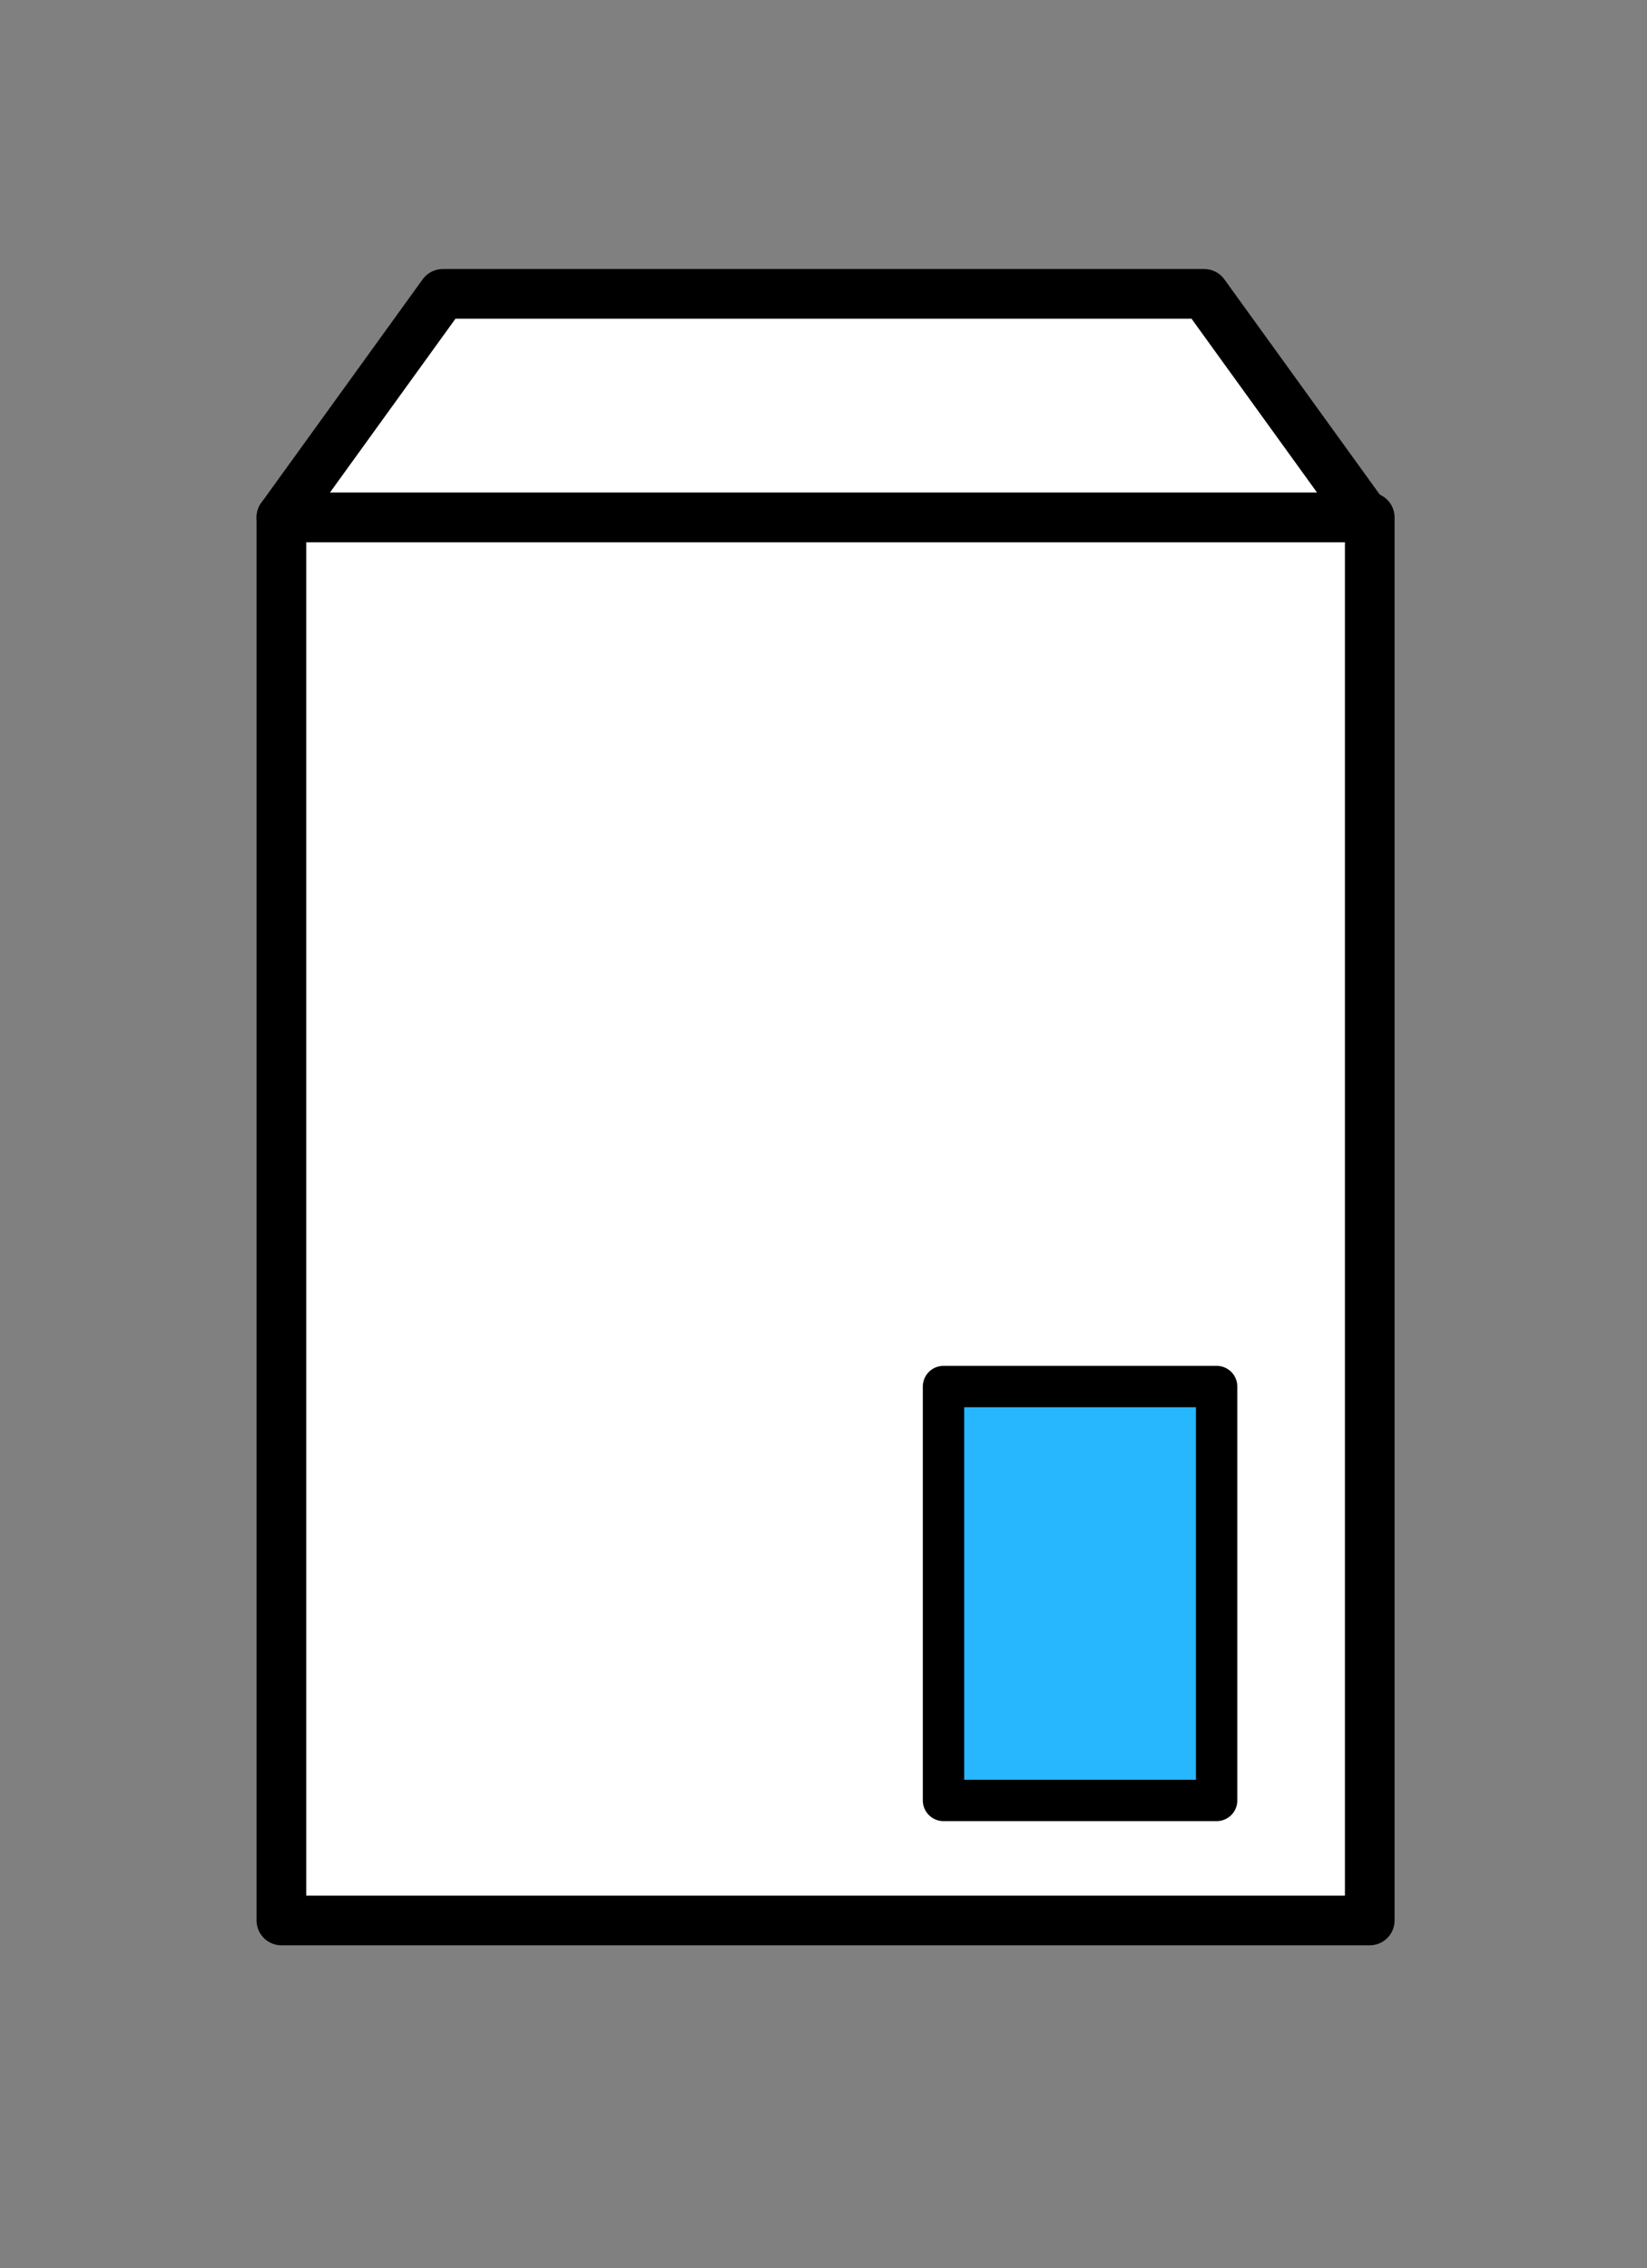
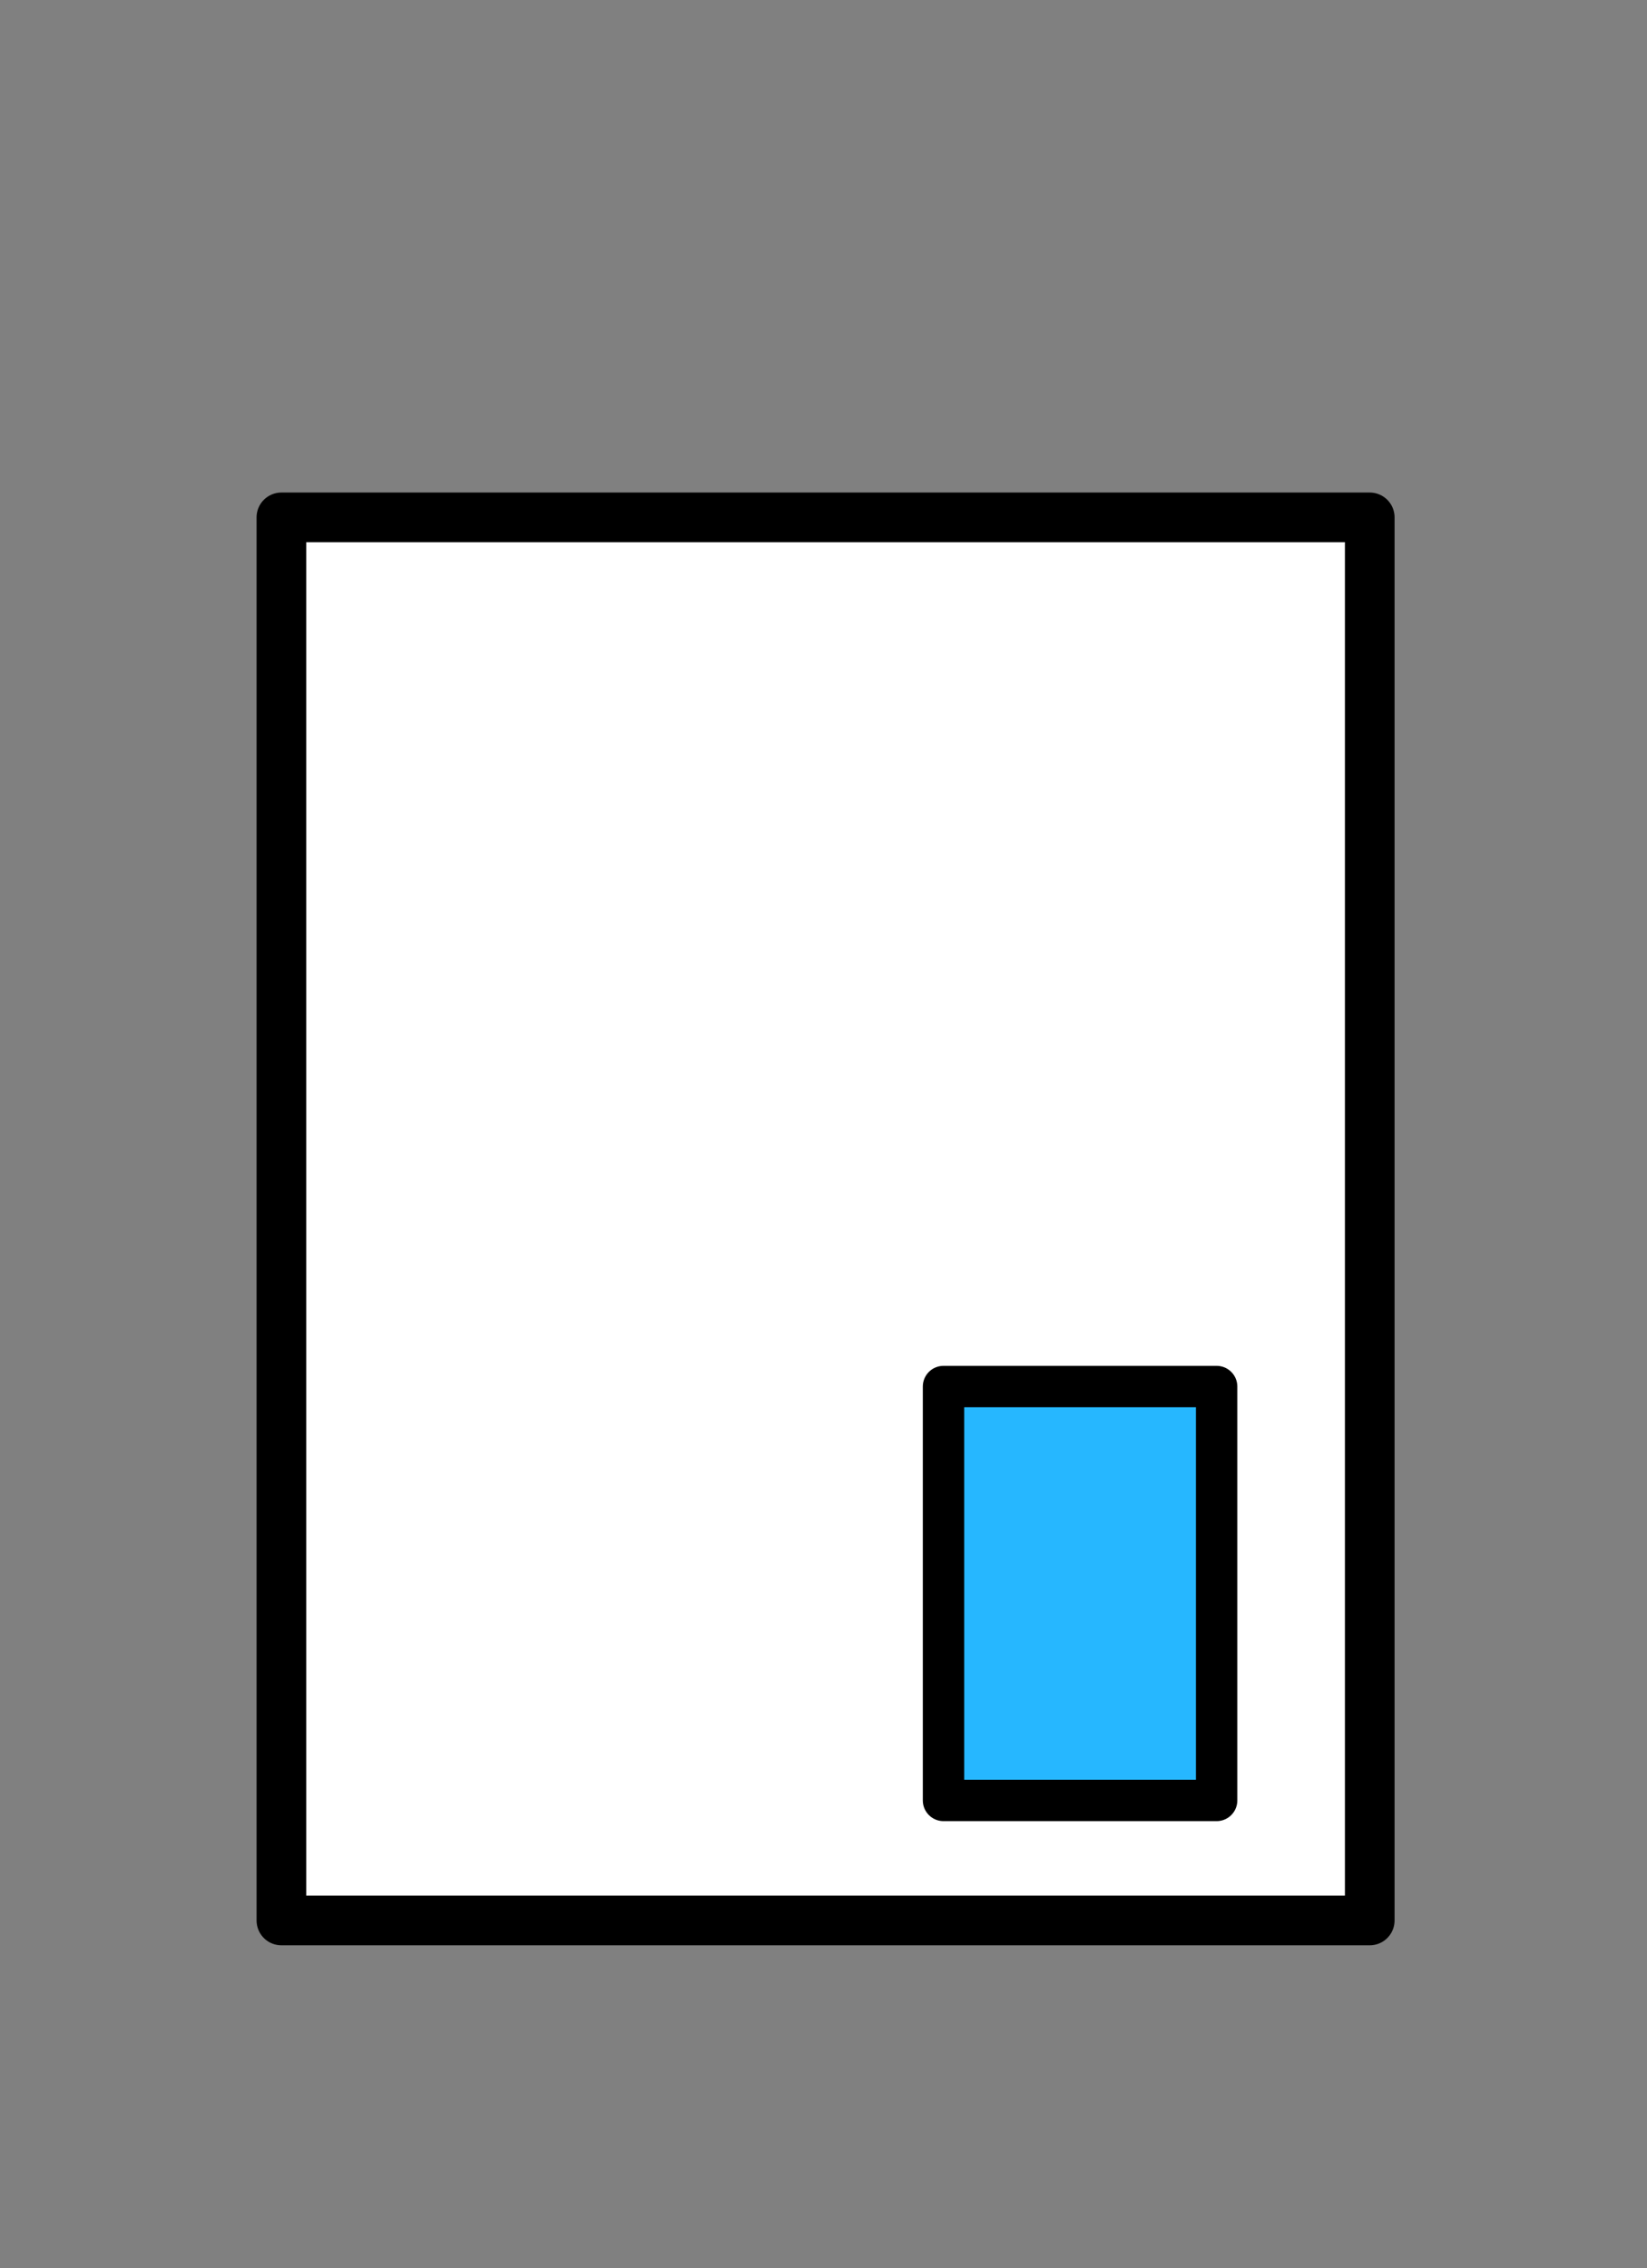
<svg xmlns="http://www.w3.org/2000/svg" version="1.1" id="图层_1" x="0px" y="0px" viewBox="0 0 39.8 54.8" style="enable-background:new 0 0 39.8 54.8;" xml:space="preserve">
  <rect x="0" y="0" width="39.8" height="54.8" fill="#808080" stroke="none" />
  <style type="text/css">
	.st0{fill:#FFFFFF;stroke:#000000;stroke-width:1.2;stroke-linecap:round;stroke-linejoin:round;stroke-miterlimit:10;}
	.st1{fill:#26B7FF;stroke:#000000;stroke-linecap:round;stroke-linejoin:round;stroke-miterlimit:10;}
</style>
  <g>
    <rect x="6.8" y="12.5" class="st0" width="26.3" height="33.9" />
-     <polygon class="st0" points="33,12.5 6.8,12.5 10.7,7.1 29.1,7.1  " />
    <rect x="22.8" y="33.5" class="st1" width="6.6" height="10" />
  </g>
</svg>